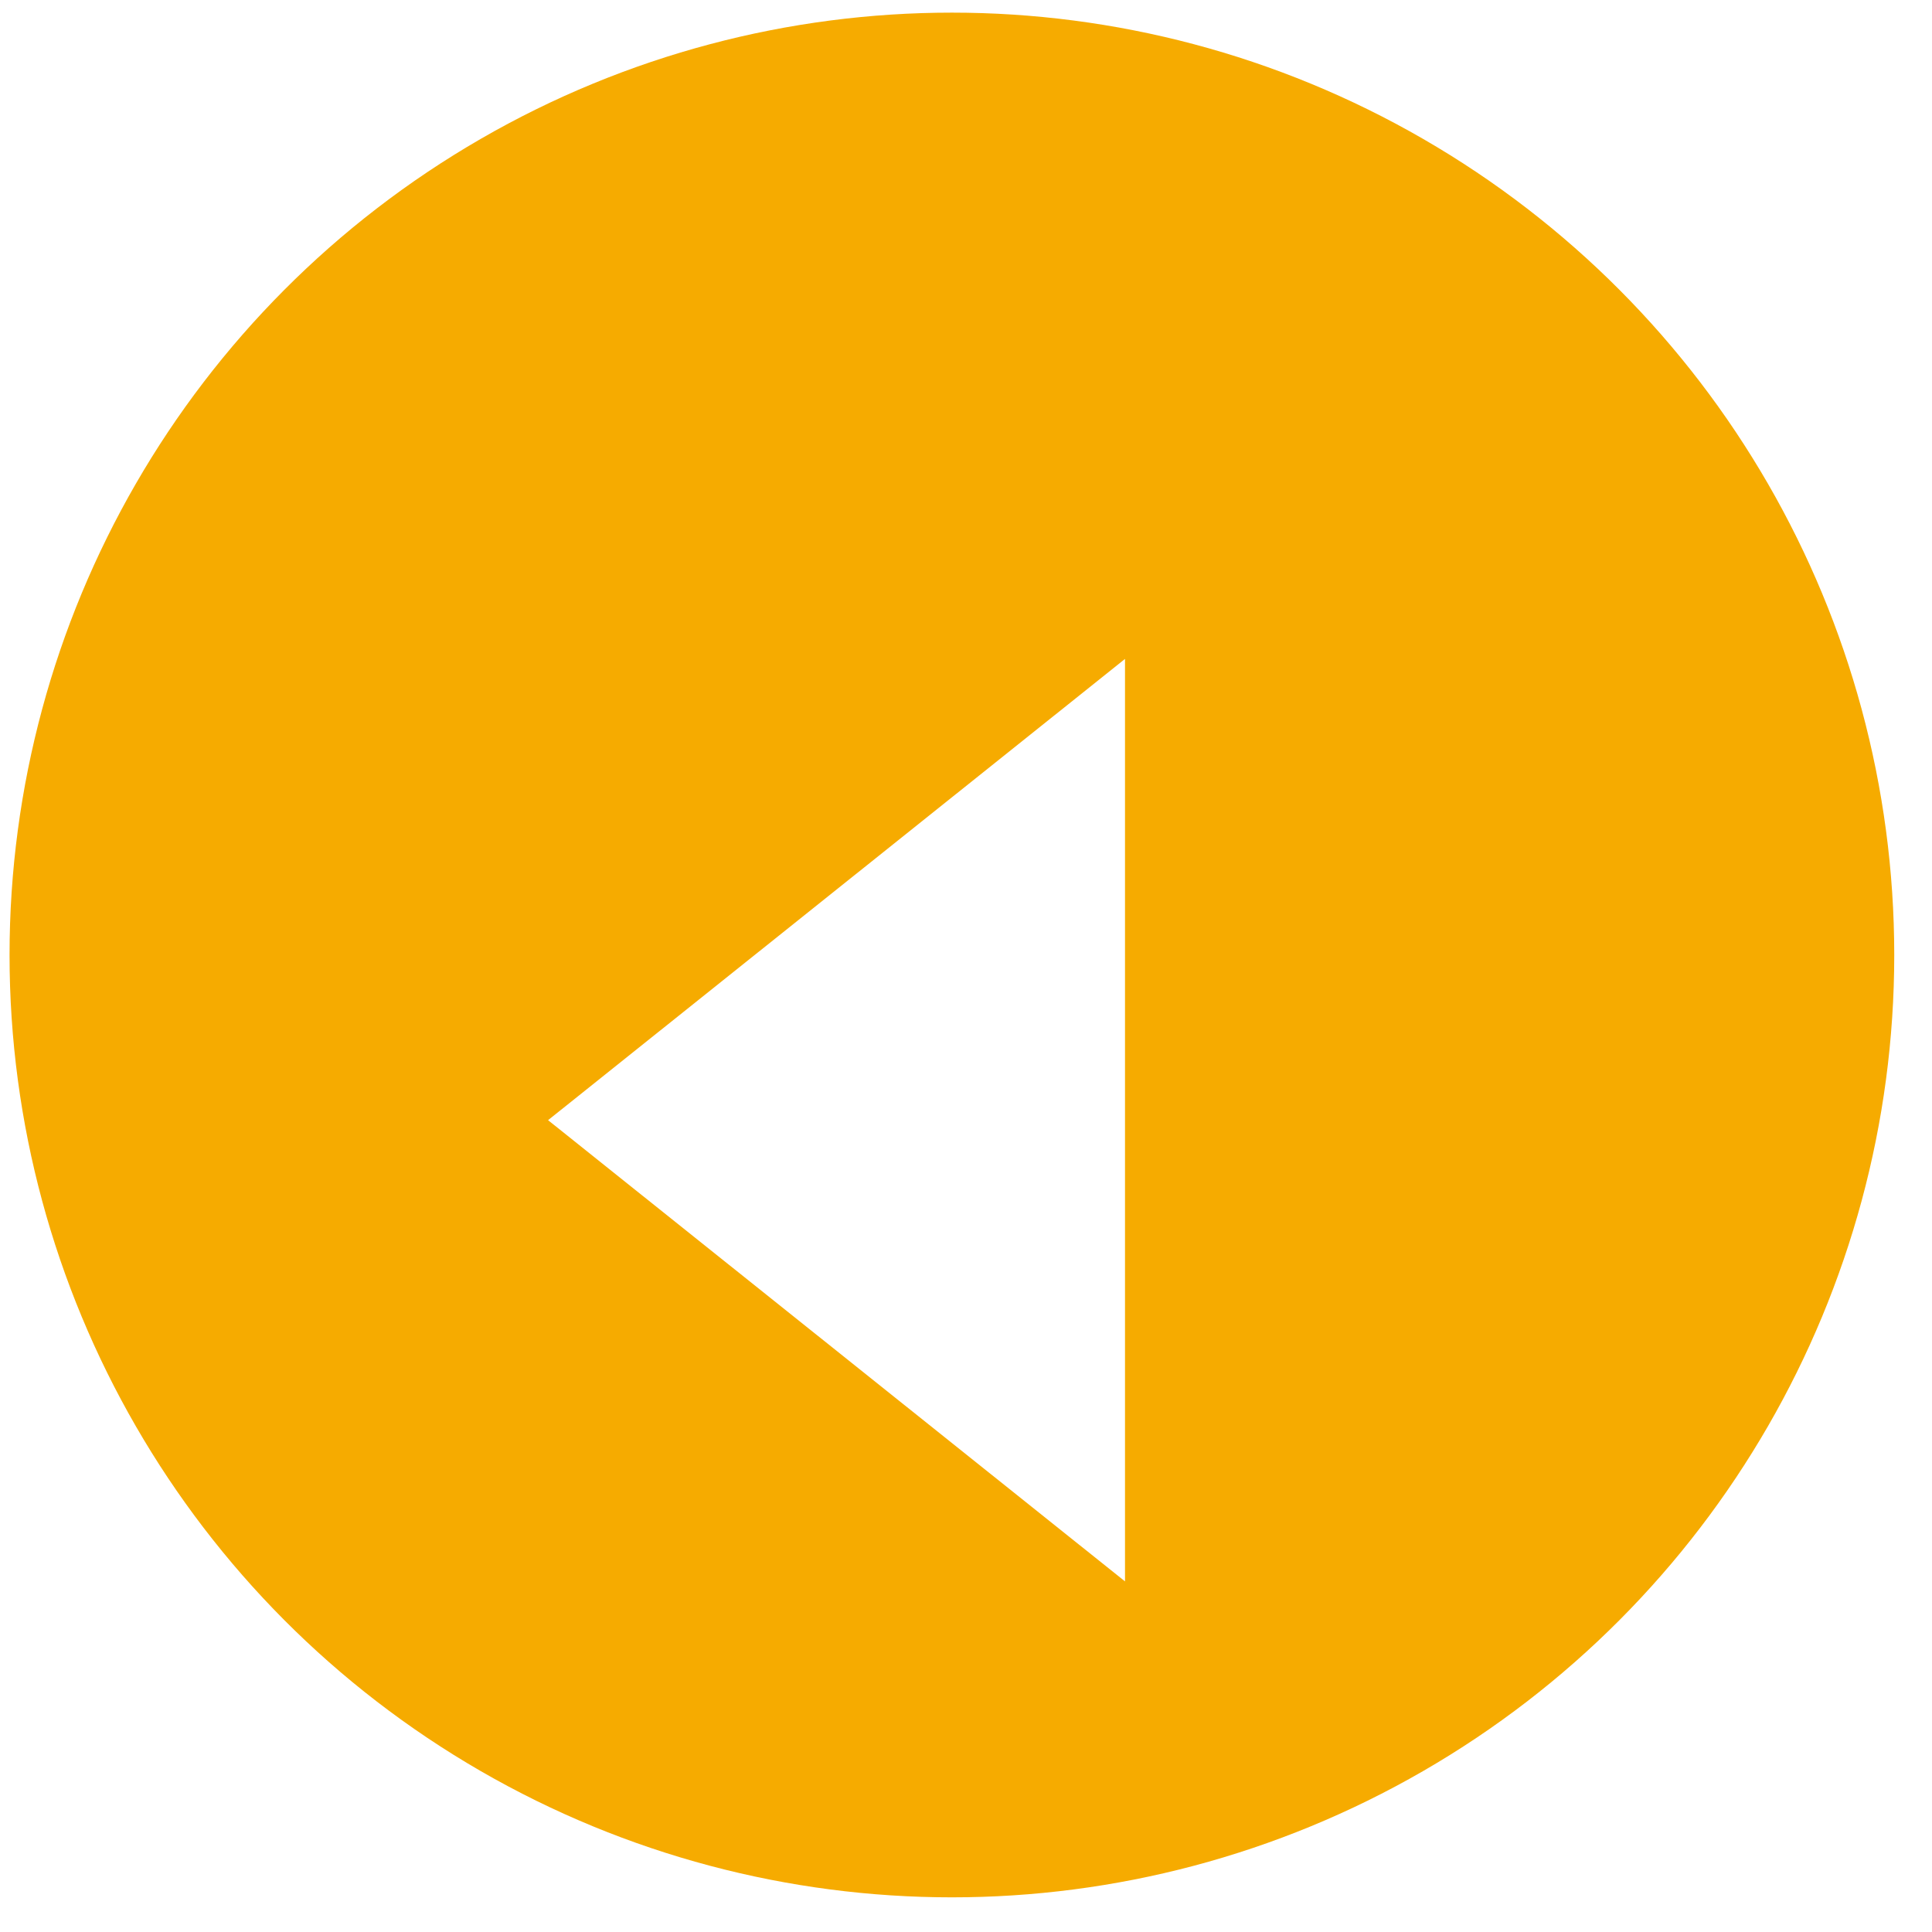
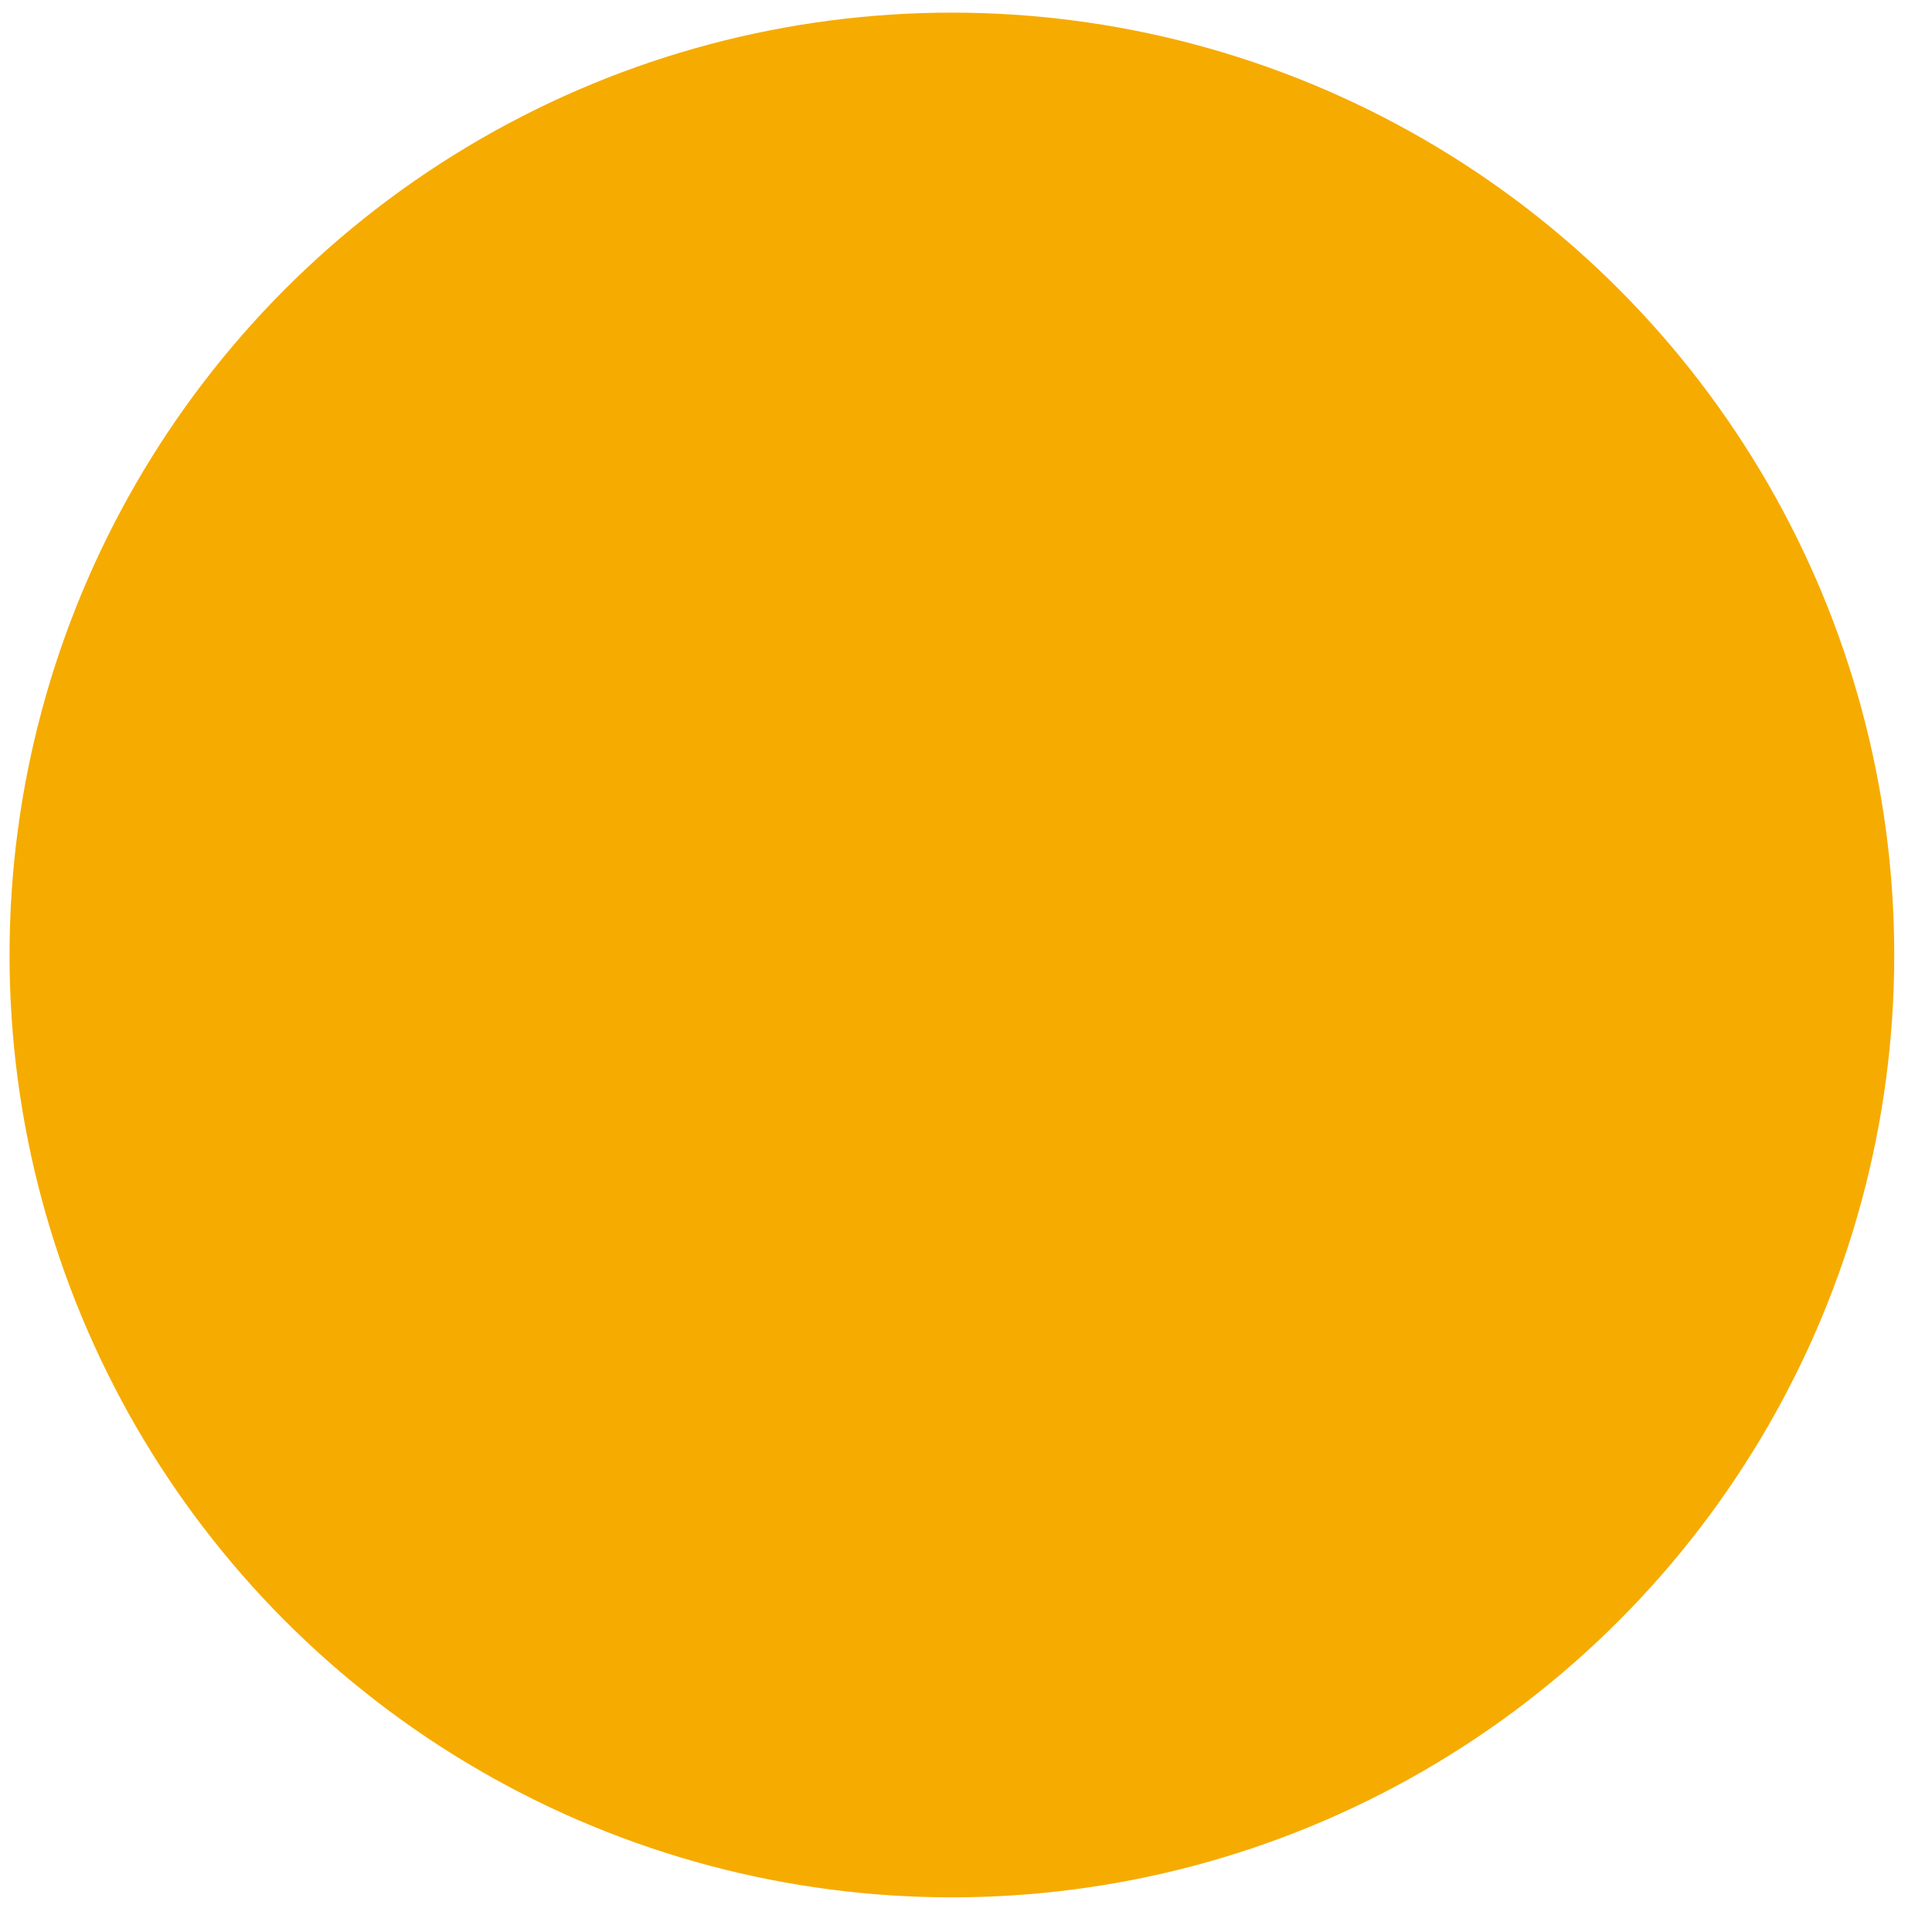
<svg xmlns="http://www.w3.org/2000/svg" width="50" height="50" viewBox="0 0 50 50" fill="none">
  <circle cx="24.635" cy="24.715" r="24.388" transform="rotate(180 24.635 24.715)" fill="#F6AB00" />
  <g filter="url(#filter0_d_6376_6206)">
-     <path d="M14.184 24.99L29.115 13.053L29.115 36.926L14.184 24.99Z" fill="white" />
-   </g>
+     </g>
  <defs>
    <filter id="filter0_d_6376_6206" x="10.184" y="13.053" width="22.93" height="31.873" filterUnits="userSpaceOnUse" color-interpolation-filters="sRGB">
      <feFlood flood-opacity="0" result="BackgroundImageFix" />
      <feColorMatrix in="SourceAlpha" type="matrix" values="0 0 0 0 0 0 0 0 0 0 0 0 0 0 0 0 0 0 127 0" result="hardAlpha" />
      <feOffset dy="4" />
      <feGaussianBlur stdDeviation="2" />
      <feComposite in2="hardAlpha" operator="out" />
      <feColorMatrix type="matrix" values="0 0 0 0 0.241 0 0 0 0 0.101 0 0 0 0 0.101 0 0 0 0.07 0" />
      <feBlend mode="normal" in2="BackgroundImageFix" result="effect1_dropShadow_6376_6206" />
      <feBlend mode="normal" in="SourceGraphic" in2="effect1_dropShadow_6376_6206" result="shape" />
    </filter>
  </defs>
</svg>